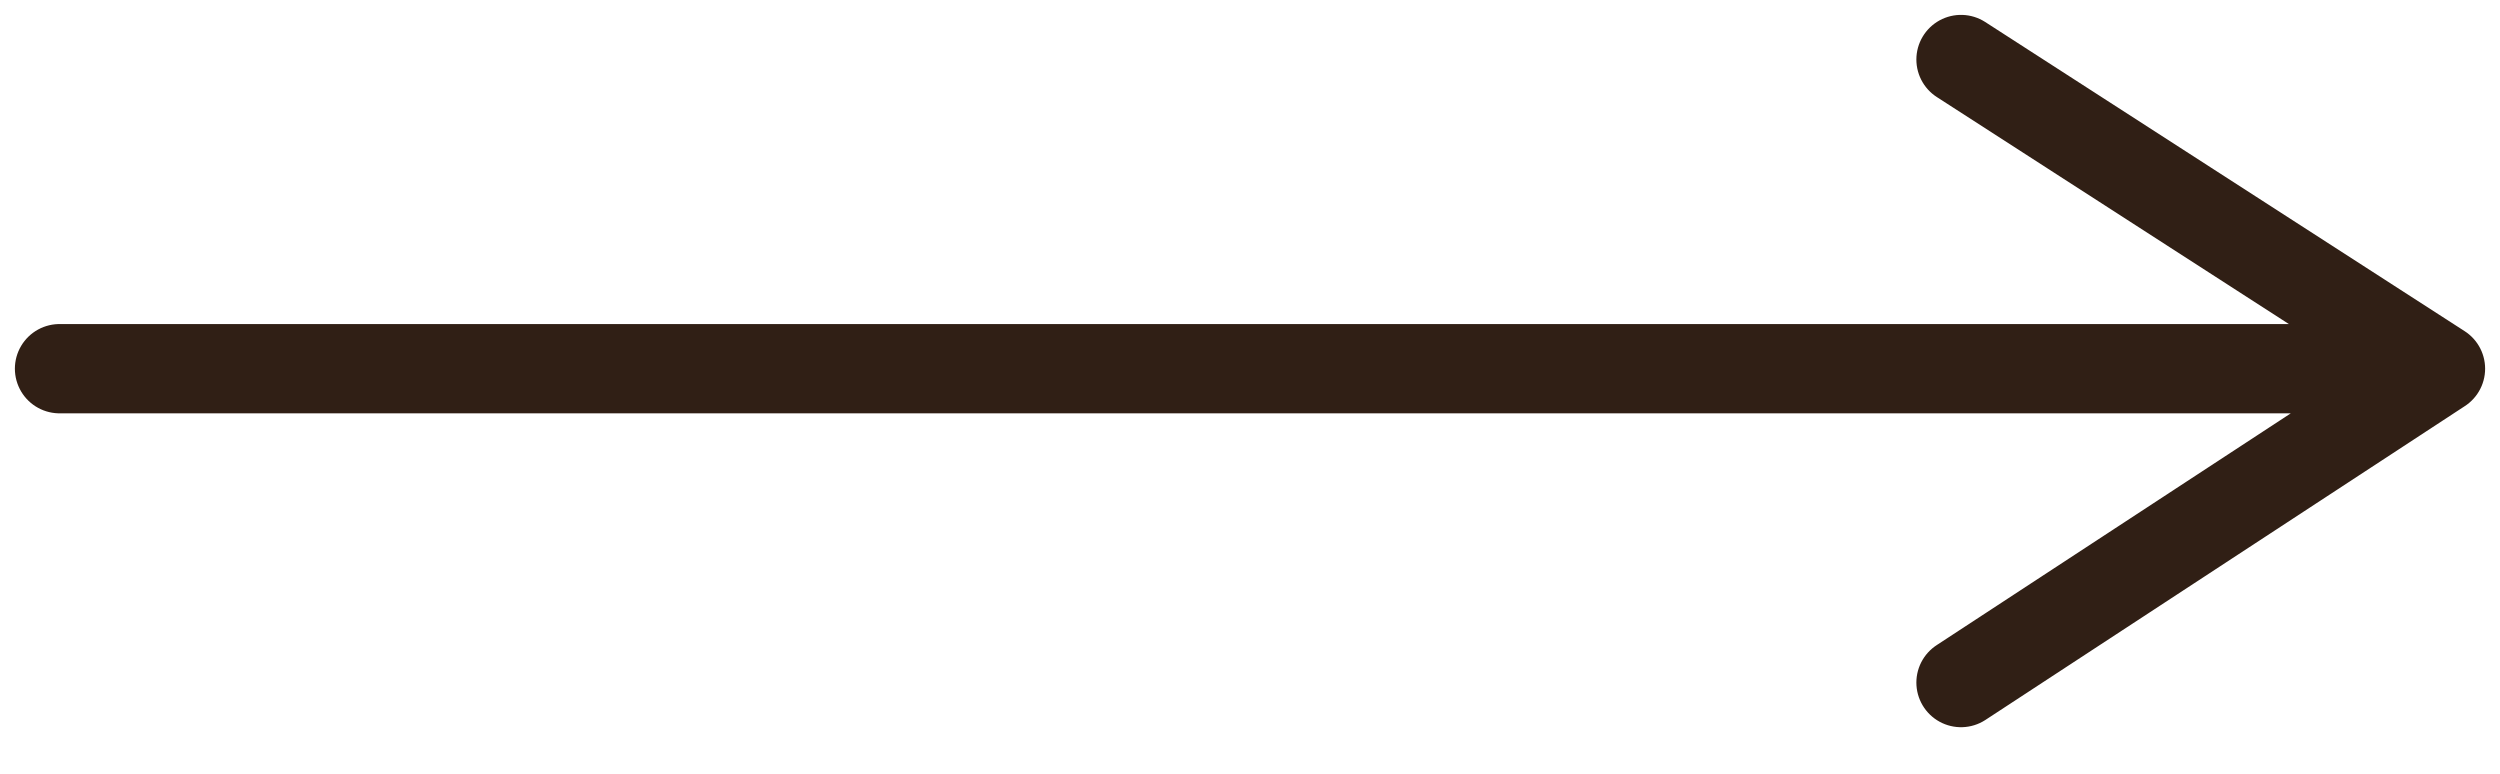
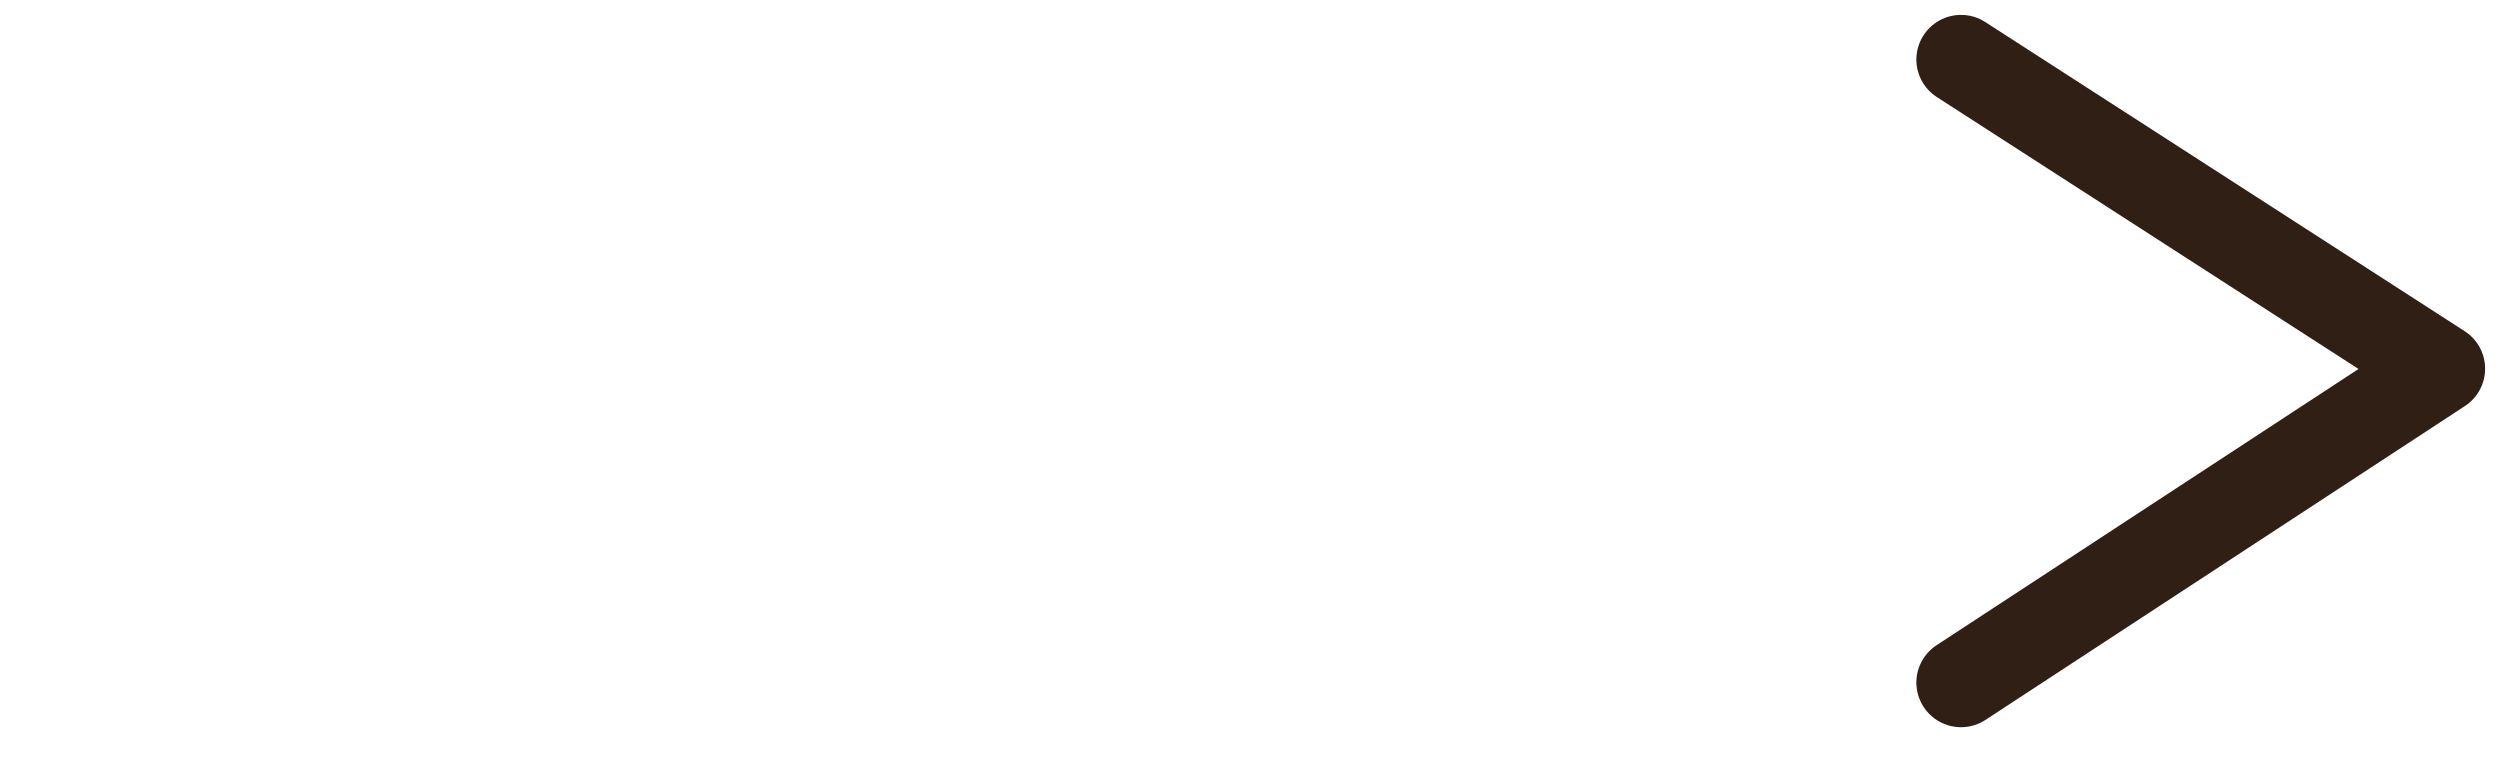
<svg xmlns="http://www.w3.org/2000/svg" width="42" height="13" viewBox="0 0 42 13" fill="none">
-   <path d="M1 6.194L41 6.194M41 6.194L32.945 11.467M41 6.194L32.945 1" stroke="#301F15" stroke-width="1.5" stroke-linecap="round" stroke-linejoin="round" />
+   <path d="M1 6.194M41 6.194L32.945 11.467M41 6.194L32.945 1" stroke="#301F15" stroke-width="1.5" stroke-linecap="round" stroke-linejoin="round" />
</svg>